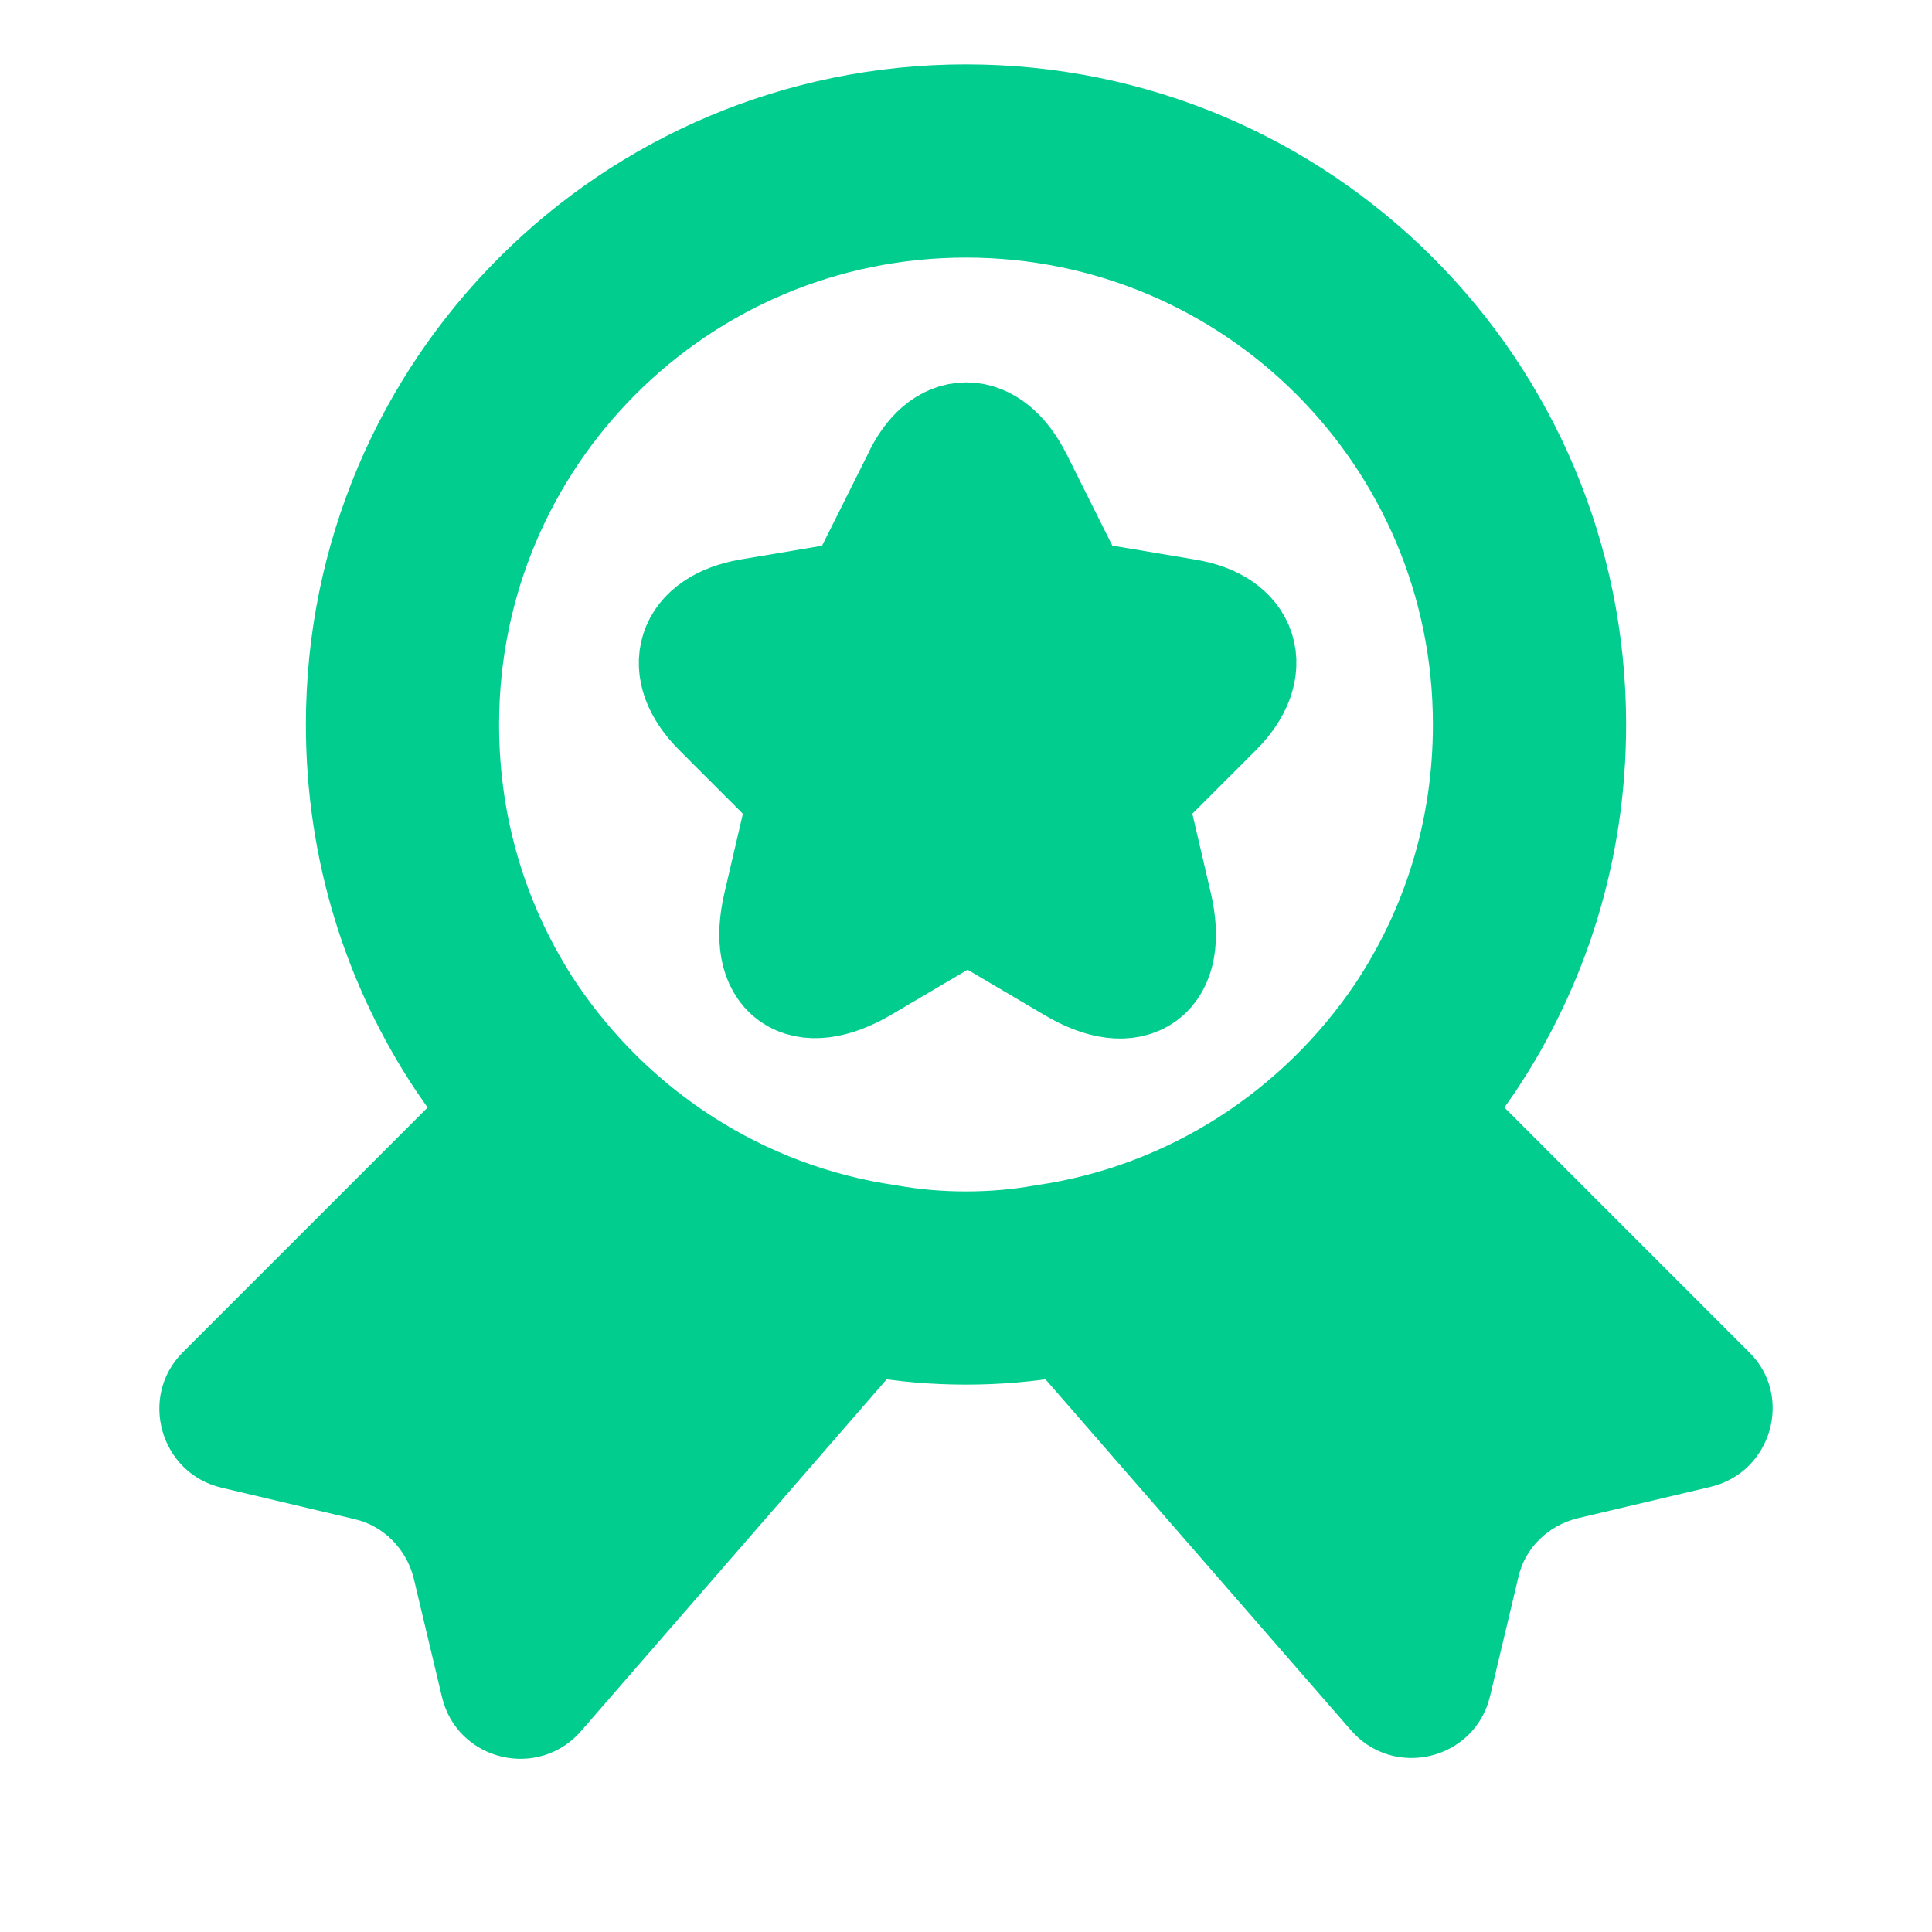
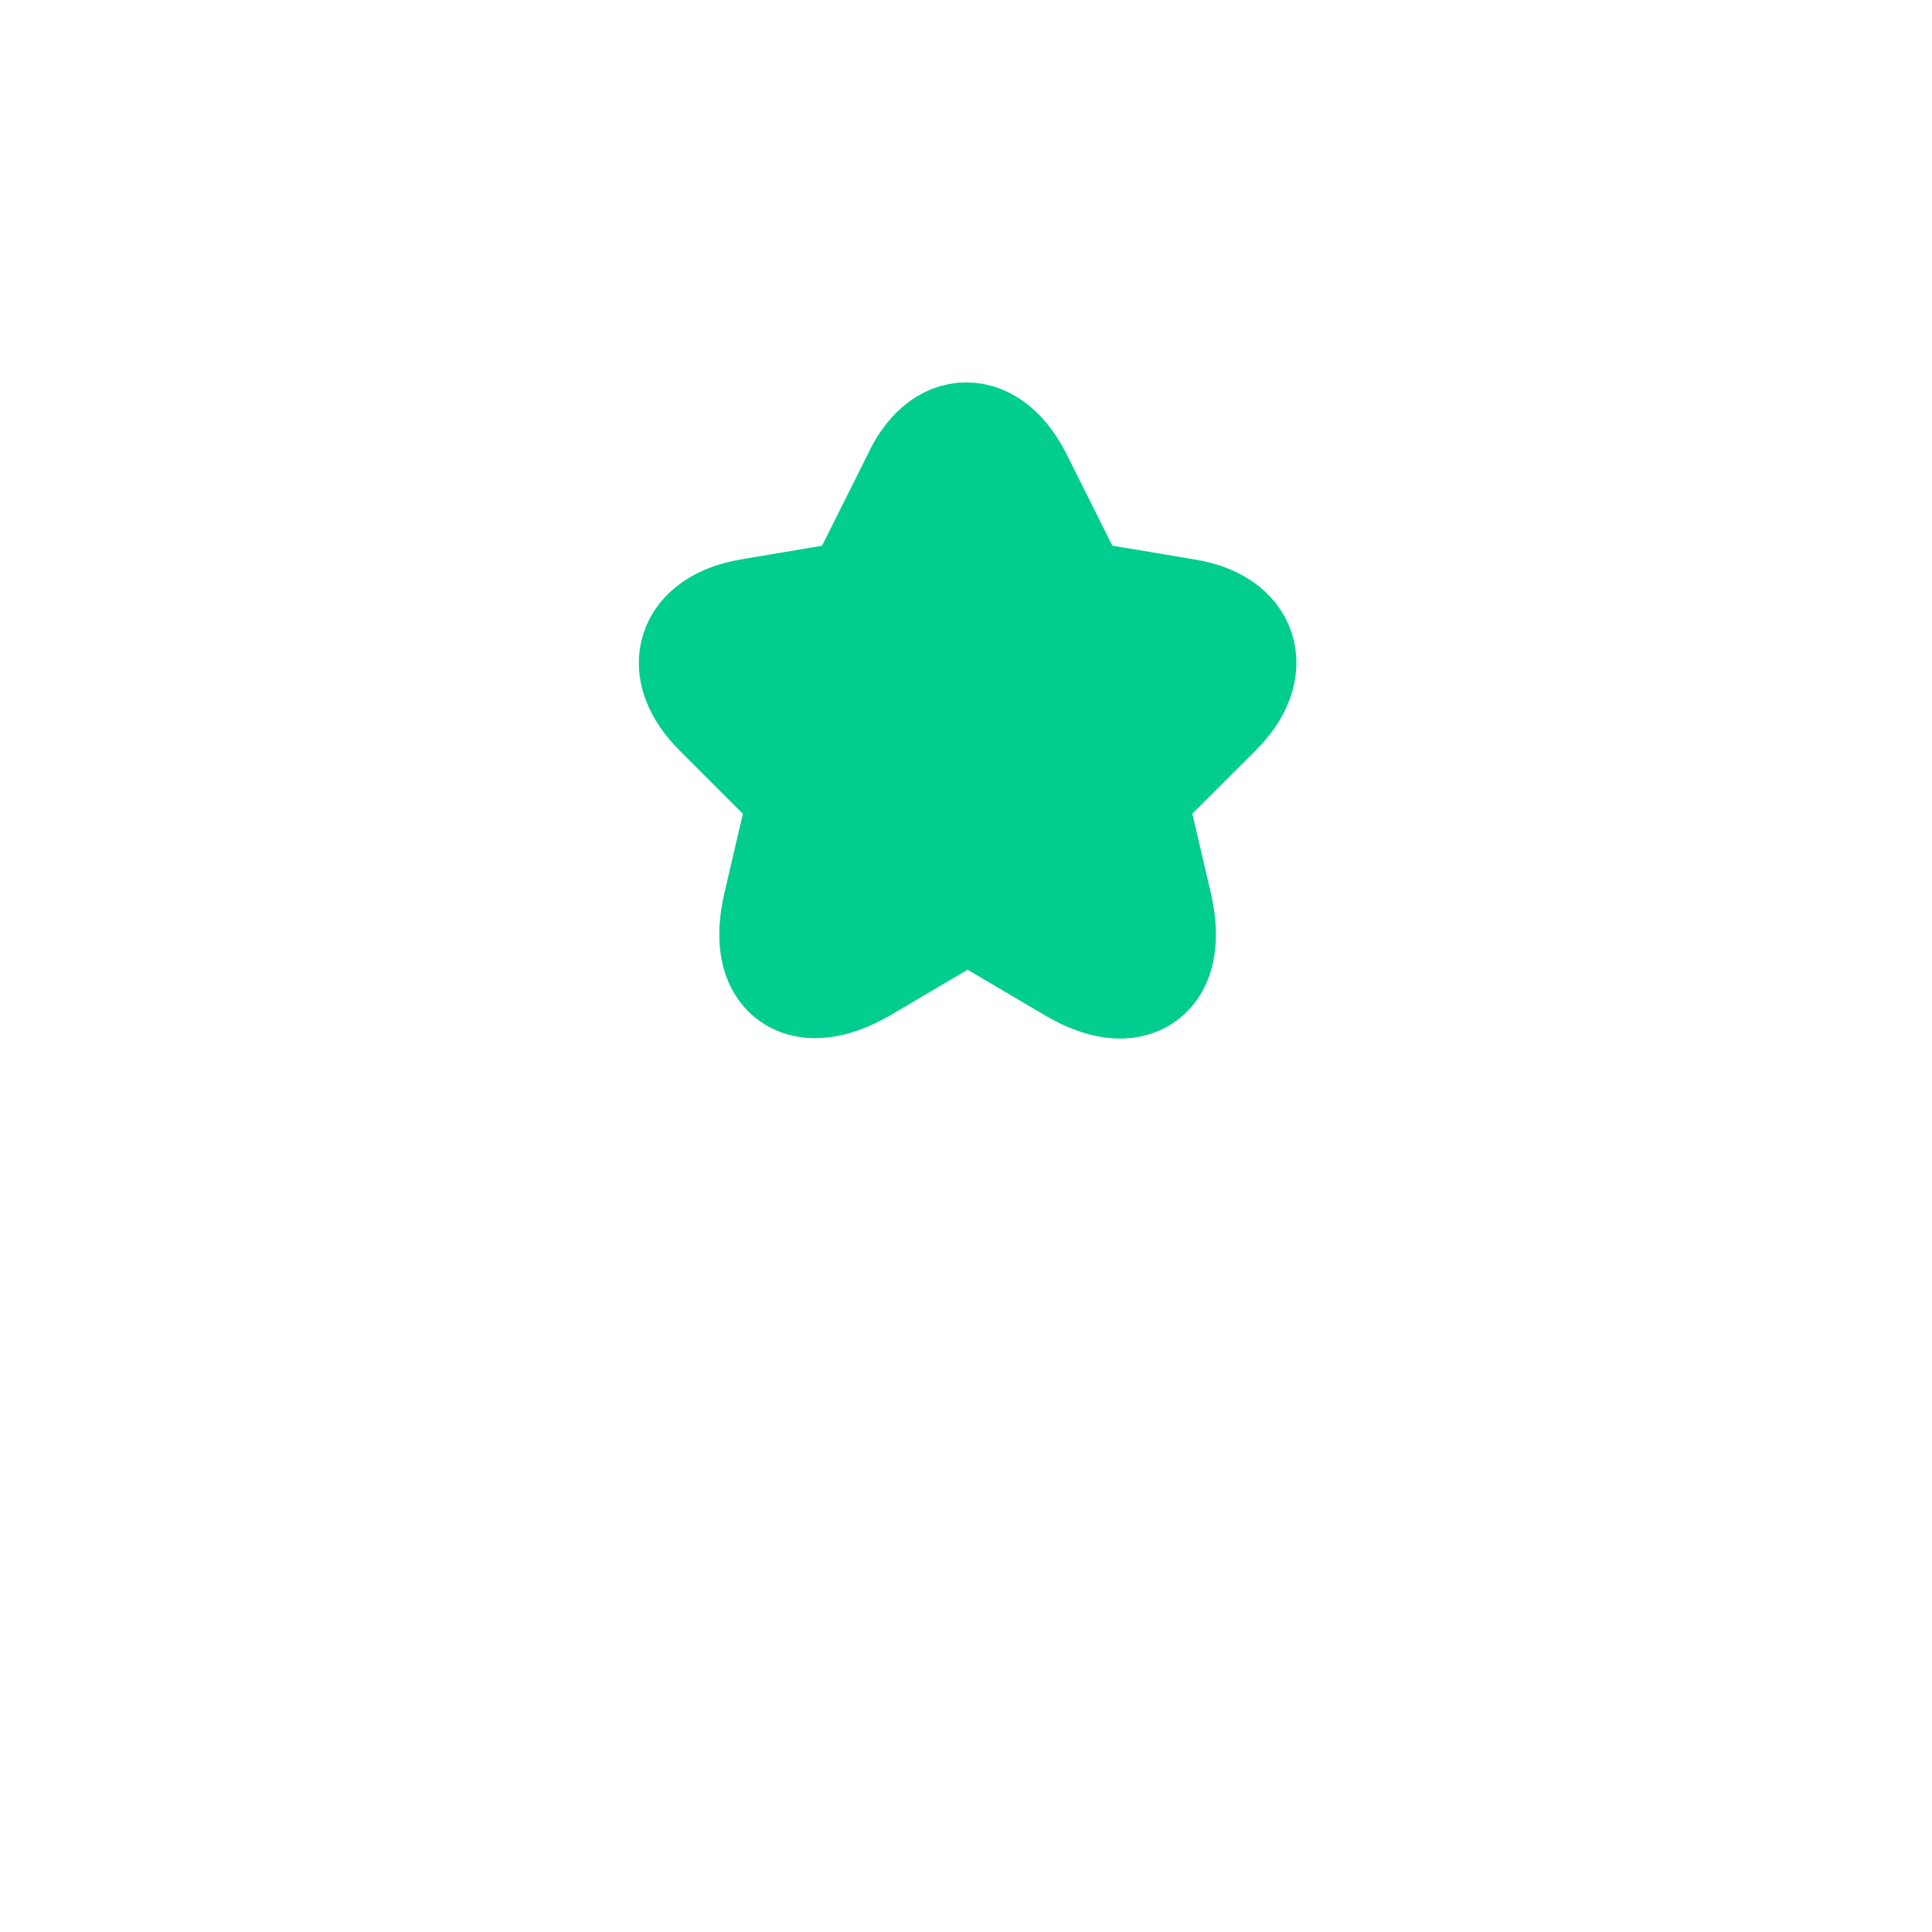
<svg xmlns="http://www.w3.org/2000/svg" width="40" height="40" viewBox="0 0 40 40" fill="none">
-   <path d="M31.667 15C31.667 17.417 30.95 19.633 29.717 21.483C27.917 24.15 25.067 26.033 21.75 26.517C21.183 26.617 20.6 26.667 20 26.667C19.4 26.667 18.817 26.617 18.25 26.517C14.933 26.033 12.083 24.15 10.283 21.483C9.05 19.633 8.333 17.417 8.333 15C8.333 8.55 13.55 3.333 20 3.333C26.45 3.333 31.667 8.55 31.667 15Z" stroke="#00CD8E" stroke-width="4" stroke-linecap="round" stroke-linejoin="round" />
-   <path d="M35.417 30.783L32.667 31.433C32.05 31.583 31.567 32.05 31.433 32.667L30.85 35.117C30.533 36.45 28.833 36.85 27.95 35.8L20 26.667L12.05 35.817C11.167 36.867 9.467 36.467 9.15 35.133L8.567 32.683C8.417 32.067 7.933 31.583 7.333 31.45L4.583 30.8C3.317 30.5 2.867 28.917 3.783 28L10.283 21.5C12.083 24.167 14.933 26.05 18.25 26.533C18.817 26.633 19.4 26.683 20 26.683C20.6 26.683 21.183 26.633 21.75 26.533C25.067 26.05 27.917 24.167 29.717 21.5L36.217 28C37.133 28.9 36.683 30.483 35.417 30.783Z" fill="#00CD8E" />
  <path d="M20.967 9.967L21.95 11.933C22.083 12.2 22.433 12.467 22.75 12.517L24.533 12.817C25.667 13 25.933 13.833 25.117 14.65L23.733 16.033C23.5 16.267 23.367 16.717 23.45 17.05L23.85 18.767C24.167 20.117 23.45 20.65 22.25 19.933L20.583 18.95C20.283 18.767 19.783 18.767 19.483 18.95L17.817 19.933C16.617 20.633 15.9 20.117 16.217 18.767L16.617 17.05C16.683 16.733 16.567 16.267 16.333 16.033L14.95 14.65C14.133 13.833 14.4 13.017 15.533 12.817L17.317 12.517C17.617 12.467 17.967 12.2 18.1 11.933L19.083 9.967C19.567 8.9 20.433 8.9 20.967 9.967Z" fill="#00CD8E" stroke="#00CD8E" stroke-width="2.5" stroke-linecap="round" stroke-linejoin="round" />
</svg>